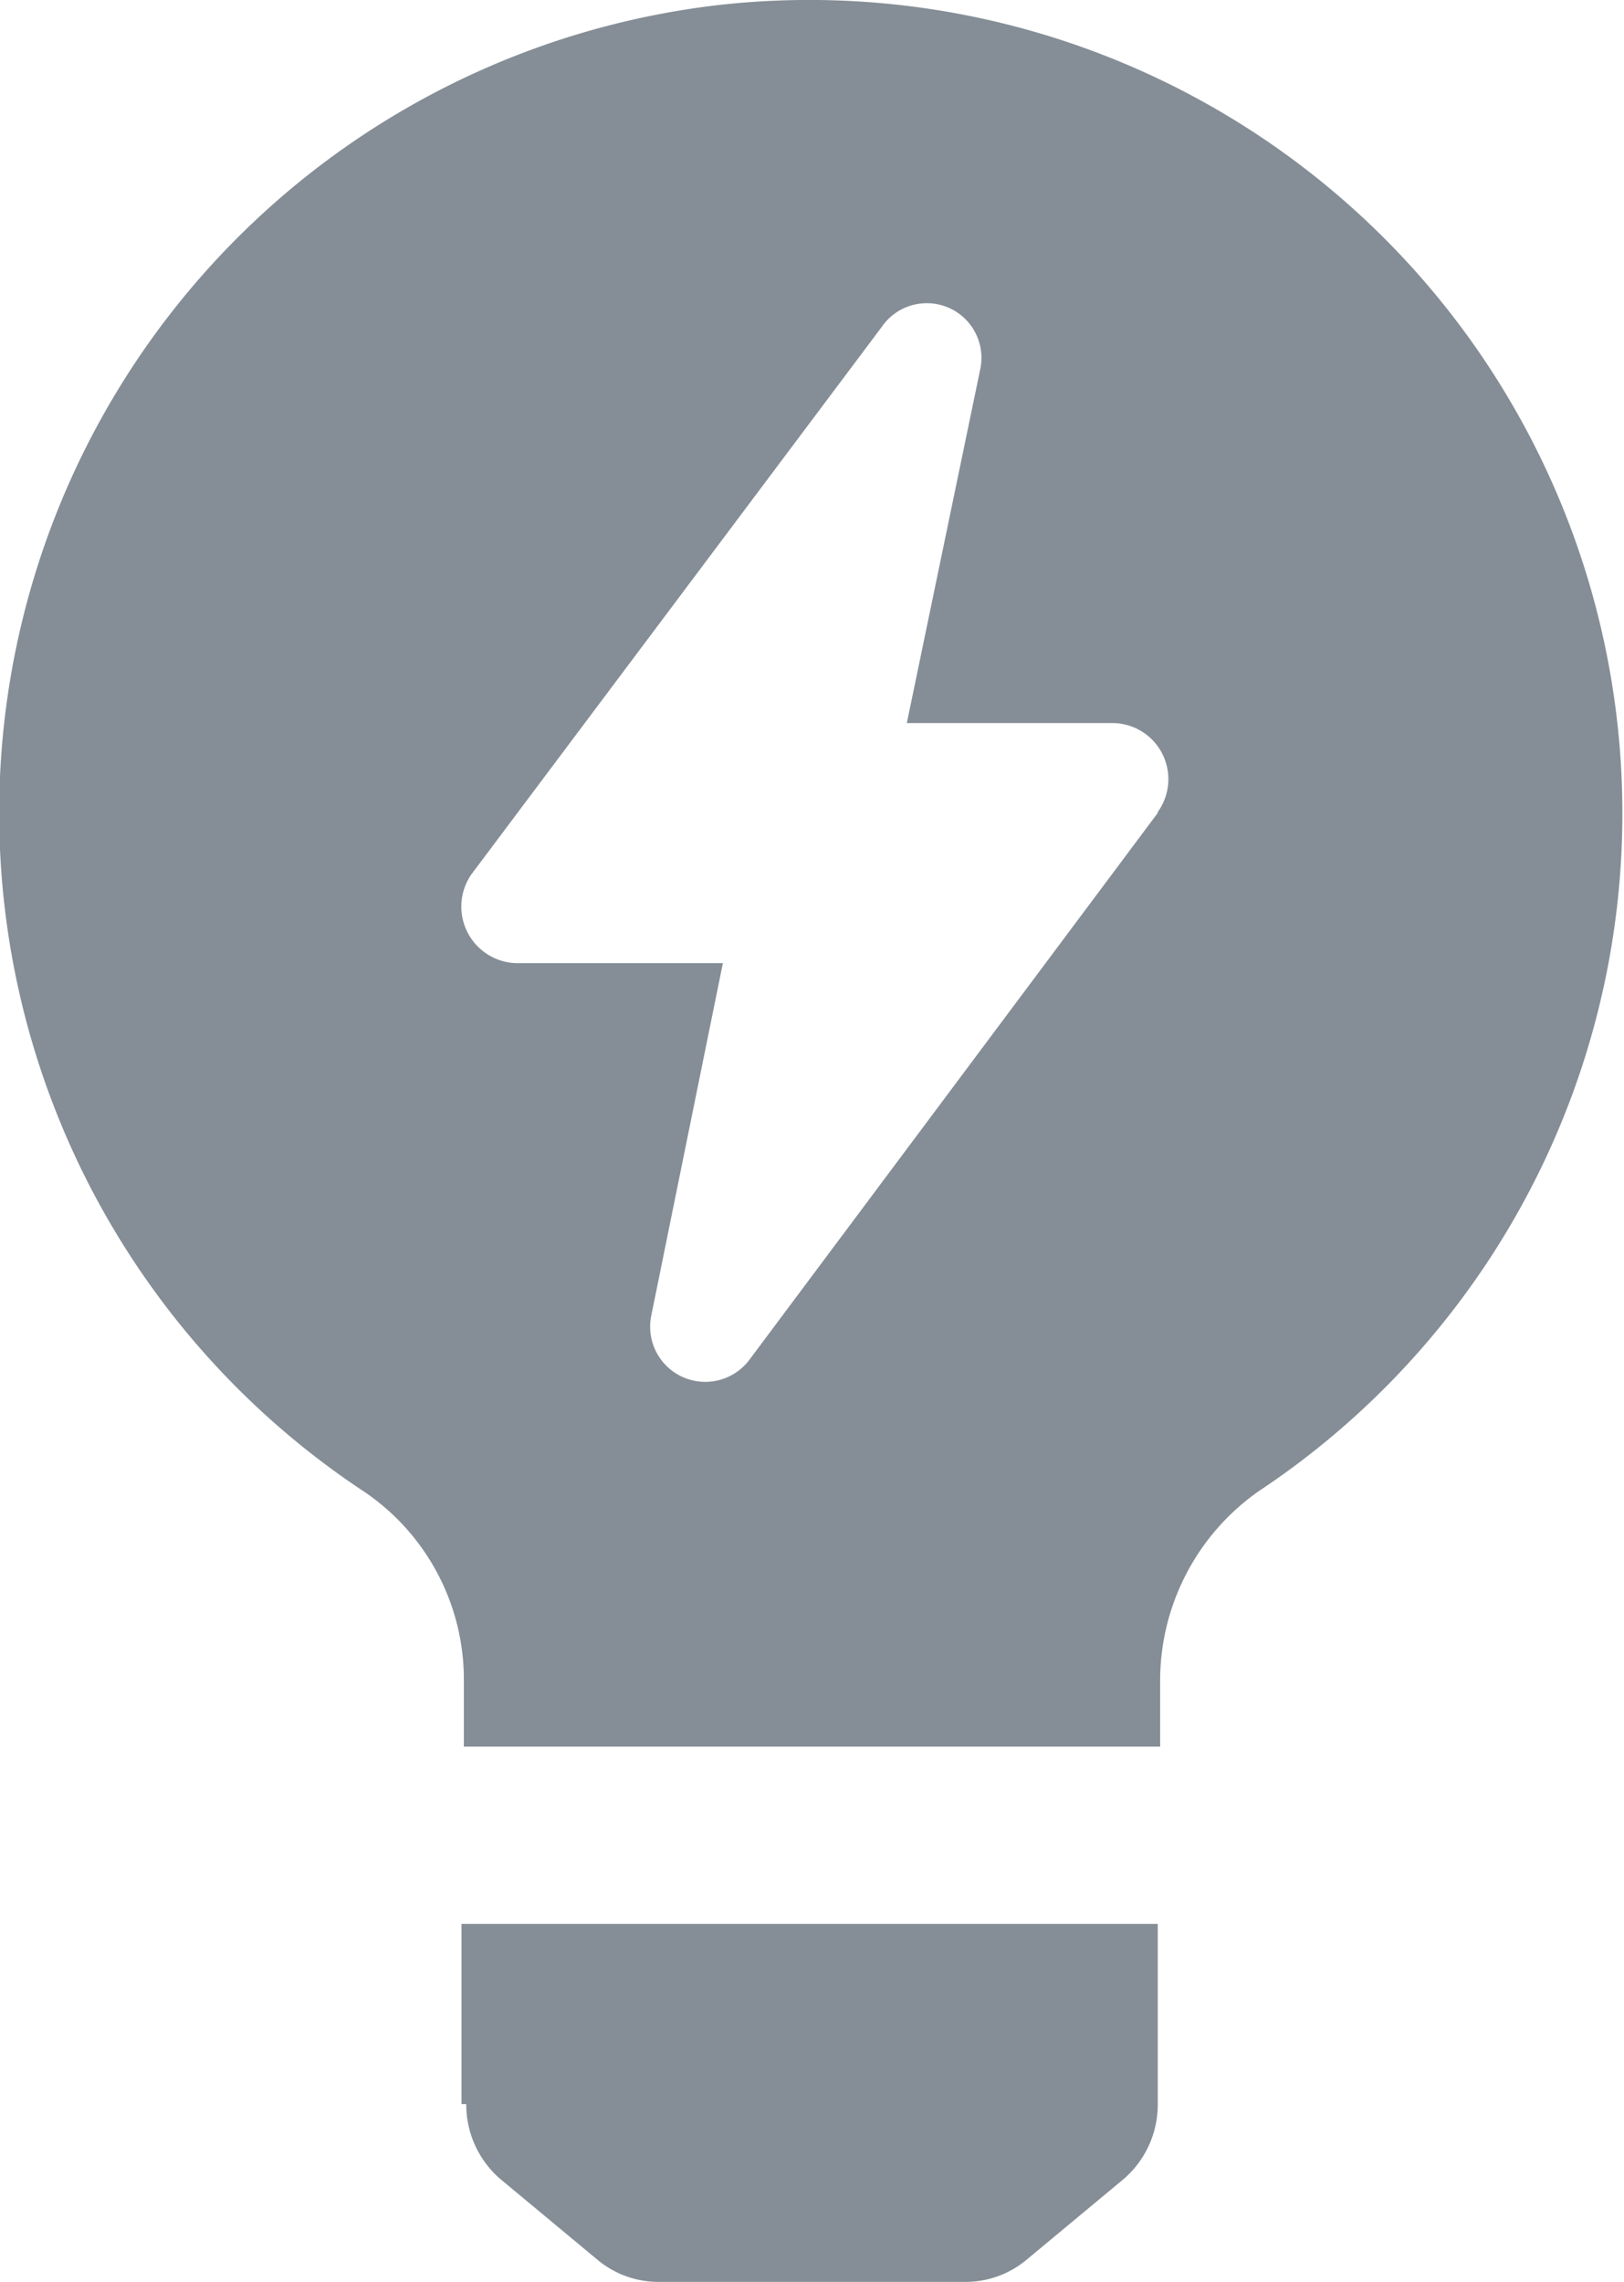
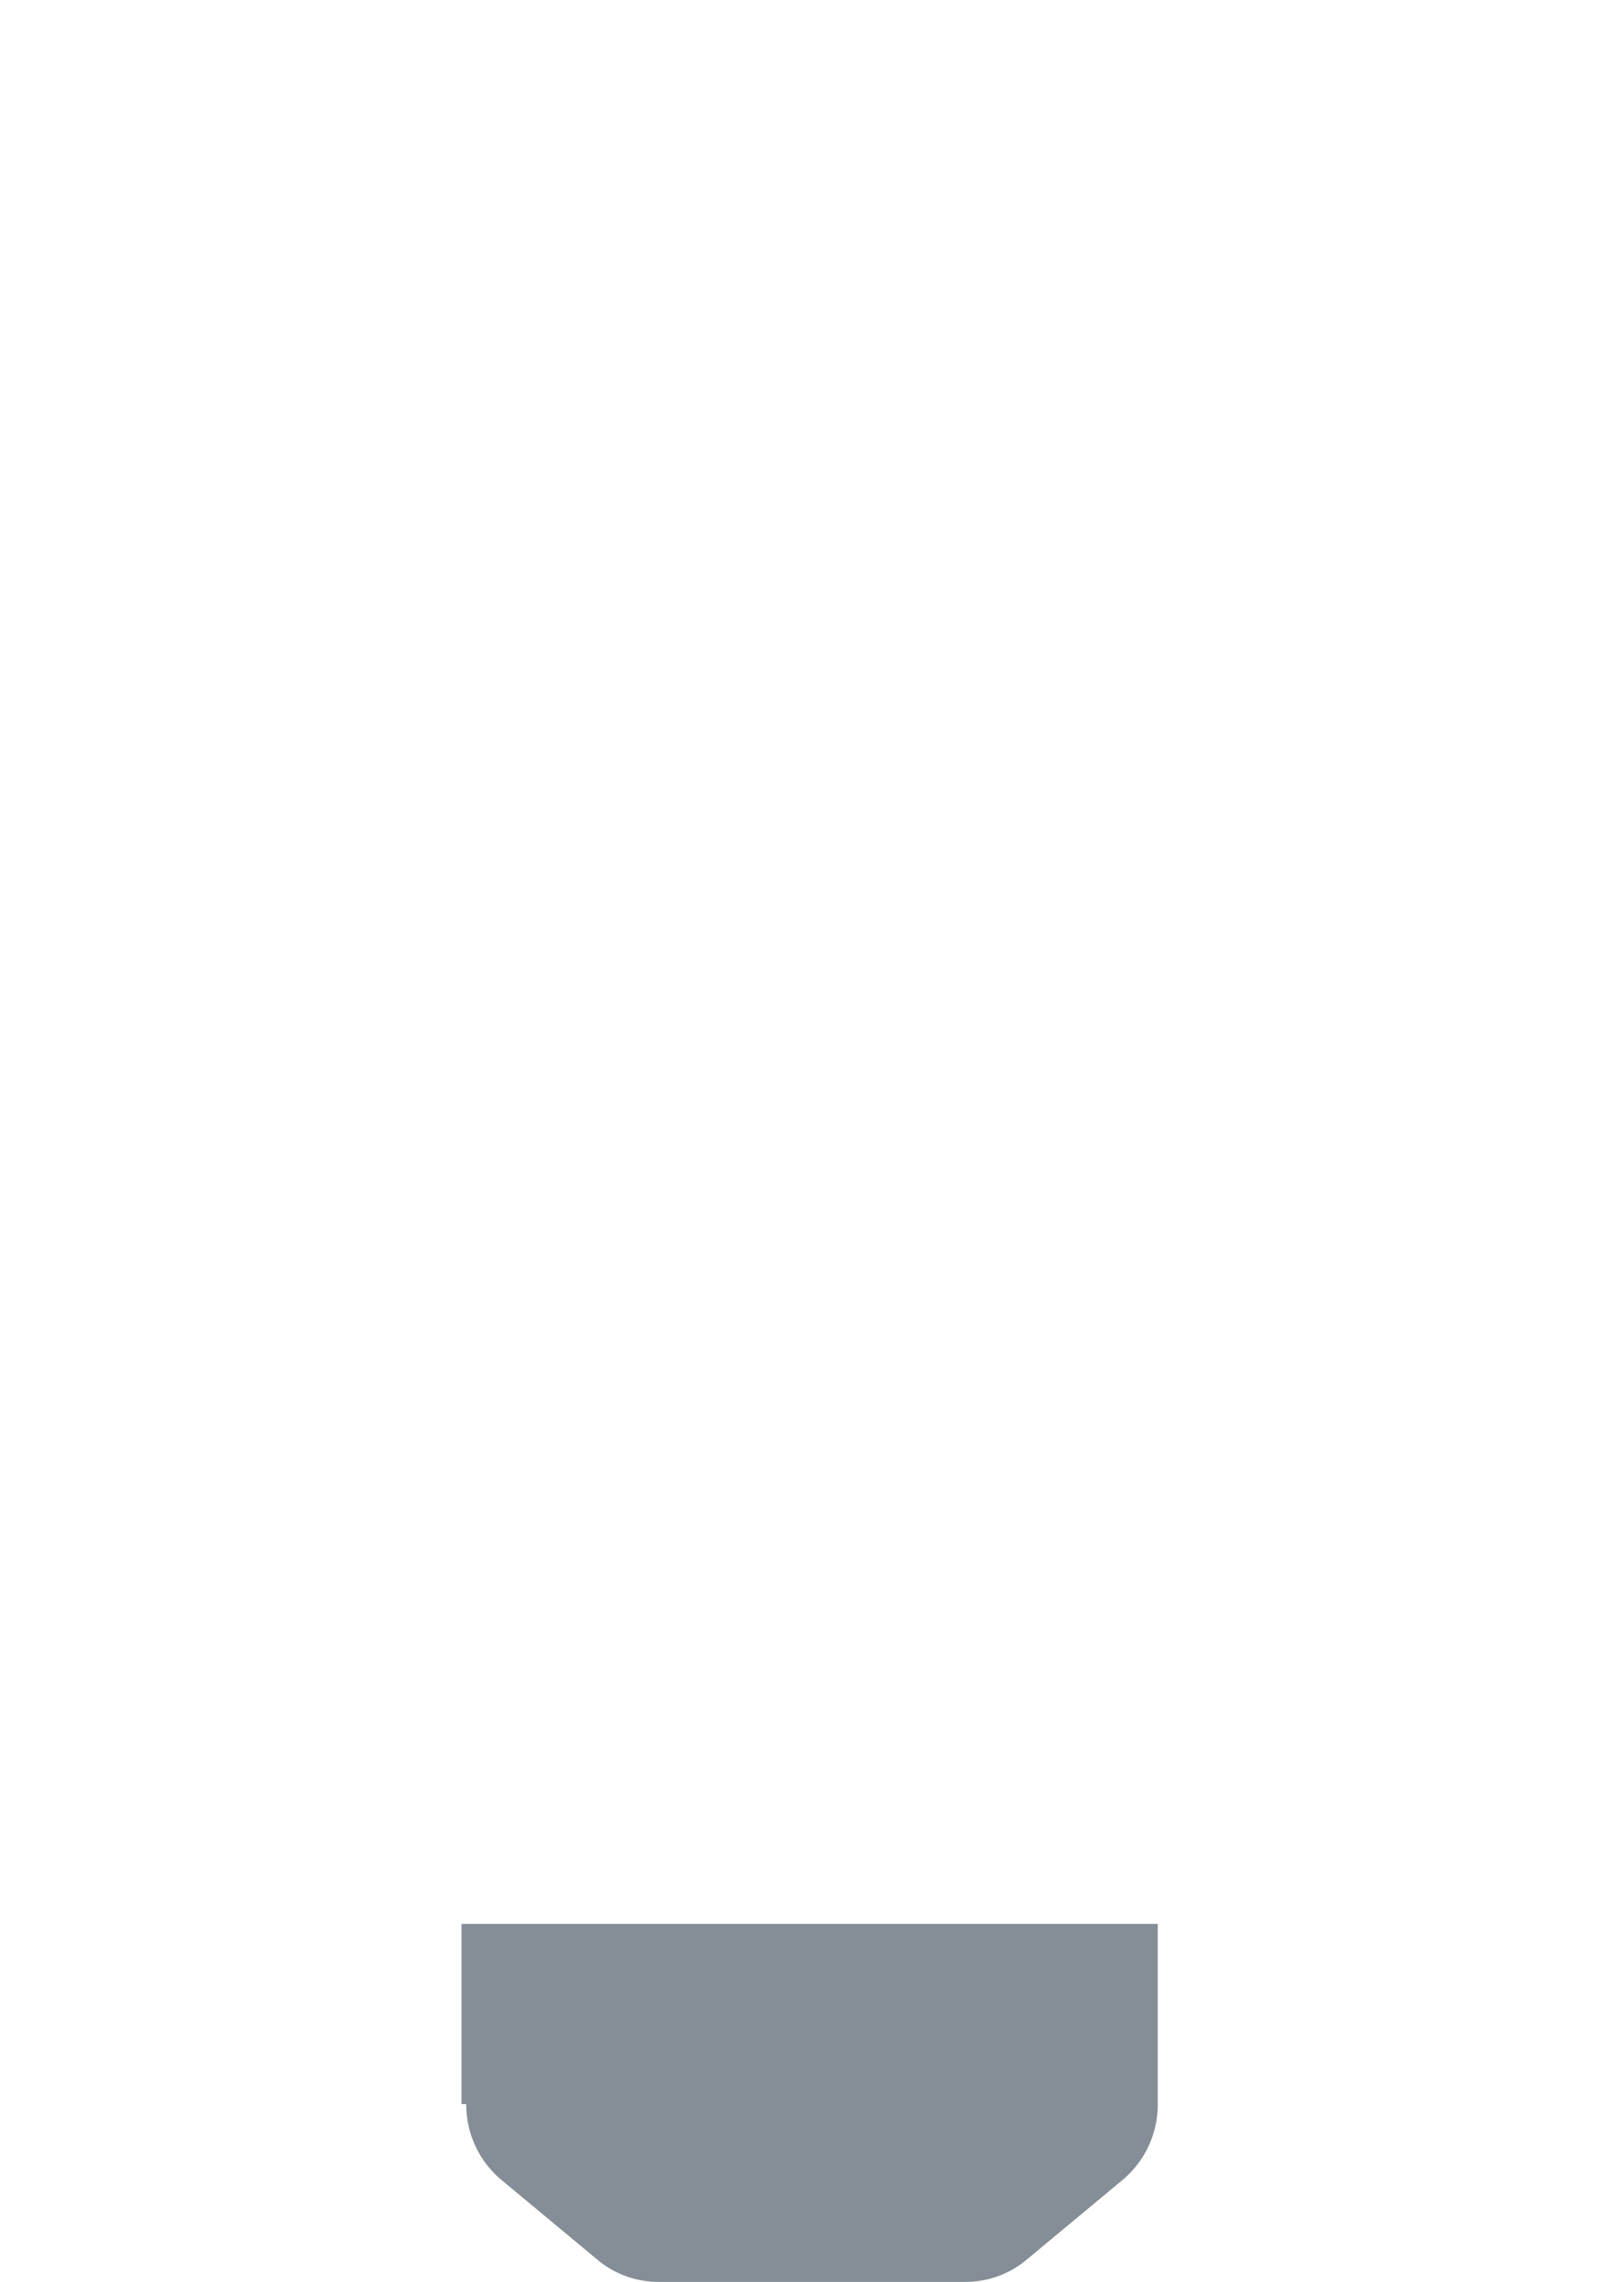
<svg xmlns="http://www.w3.org/2000/svg" id="Layer_1" data-name="Layer 1" viewBox="0 0 34.17 48">
  <defs>
    <style>.cls-1{fill:#858e96;}</style>
  </defs>
  <path class="cls-1" d="M16.73,44.26a2.07,2.07,0,0,0,.71,1.57l2.07,1.72a2,2,0,0,0,1.26.45h6.47a2,2,0,0,0,1.26-.45l2.07-1.72a2.07,2.07,0,0,0,.71-1.57V40.47H16.63v3.79Z" transform="translate(-6.92 0)" />
-   <path class="cls-1" d="M22.09.1a17.11,17.11,0,0,0-7.58,31.23,4.77,4.77,0,0,1,2.17,4v1.41H31.33V35.37a4.87,4.87,0,0,1,2.07-4A17.11,17.11,0,0,0,22.09.1Zm9.19,17L22.69,28.6a1.16,1.16,0,0,1-2.07-.91l1.51-7.43H17.84a1.19,1.19,0,0,1-1-1.87L25.47,6.88a1.15,1.15,0,0,1,2.07.91L26,15.21h4.29A1.18,1.18,0,0,1,31.28,17.08Z" transform="translate(-6.92 0)" />
</svg>